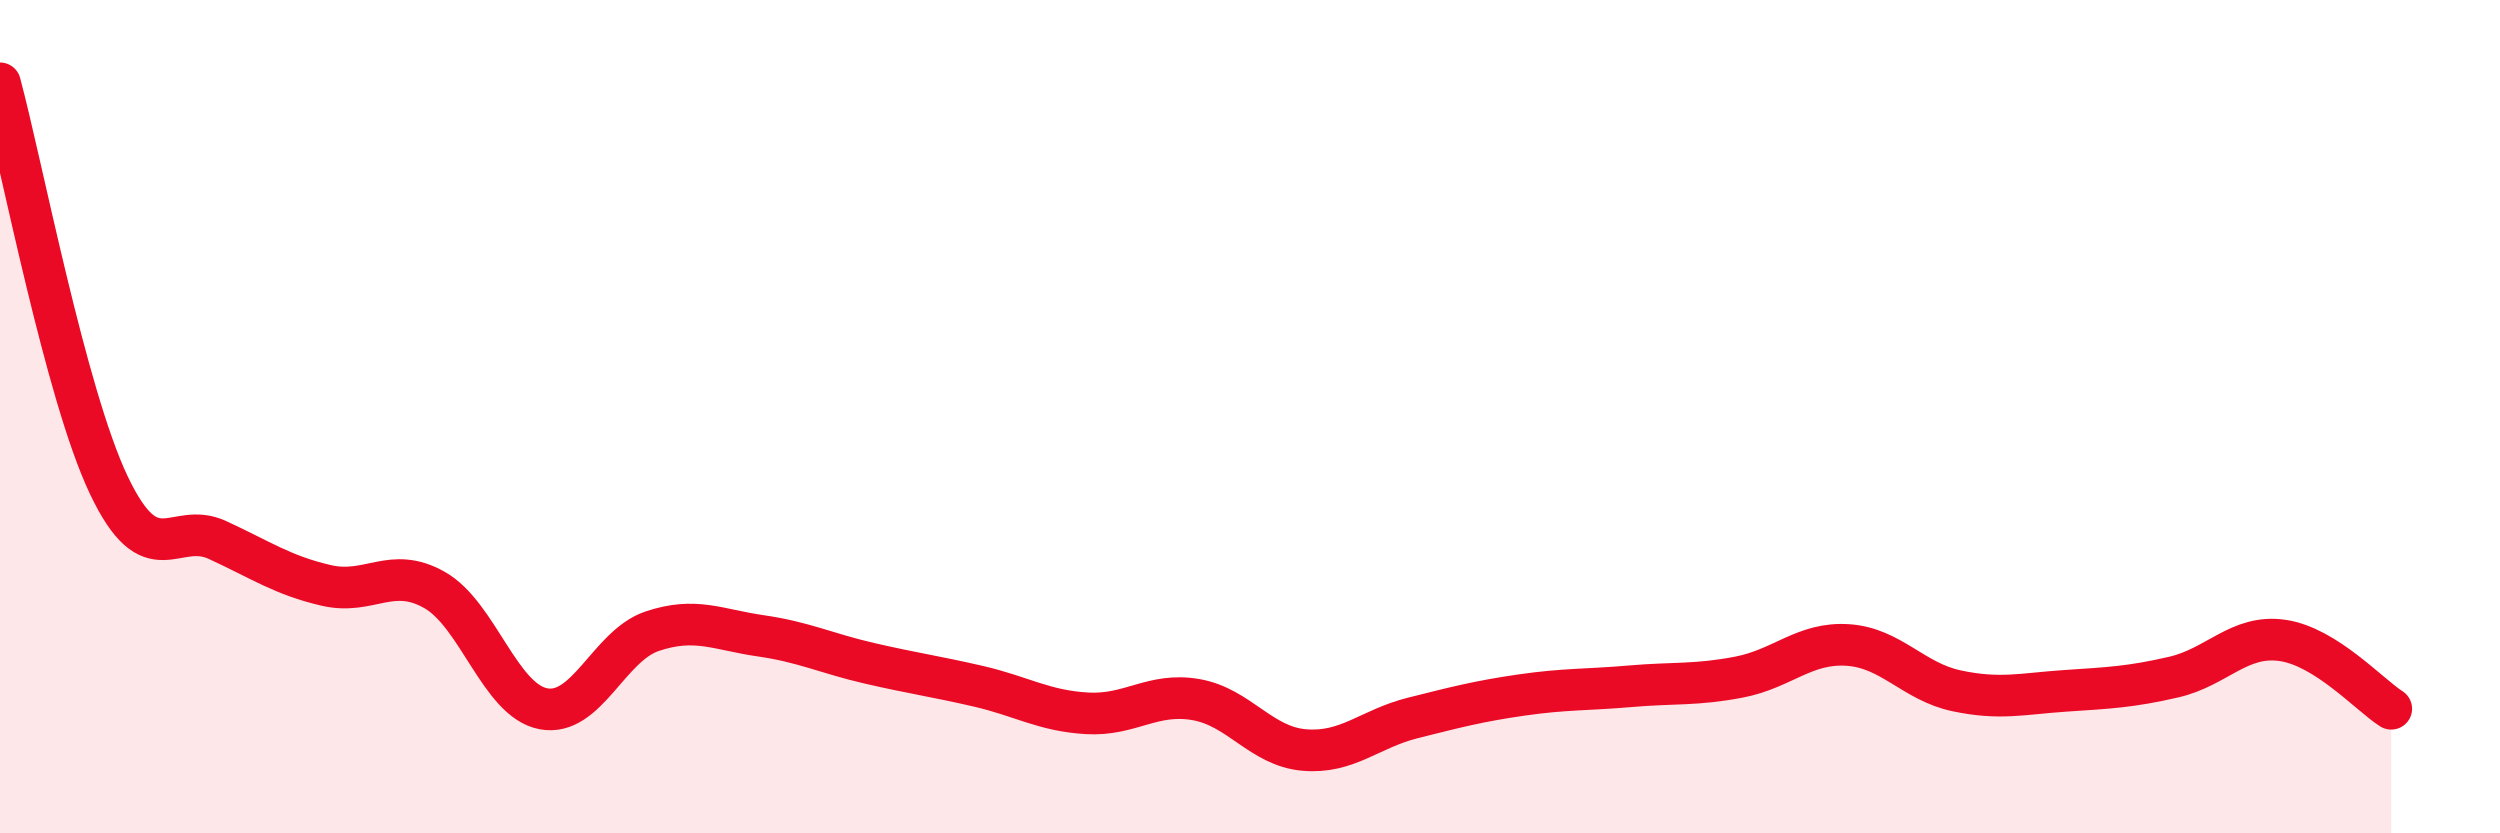
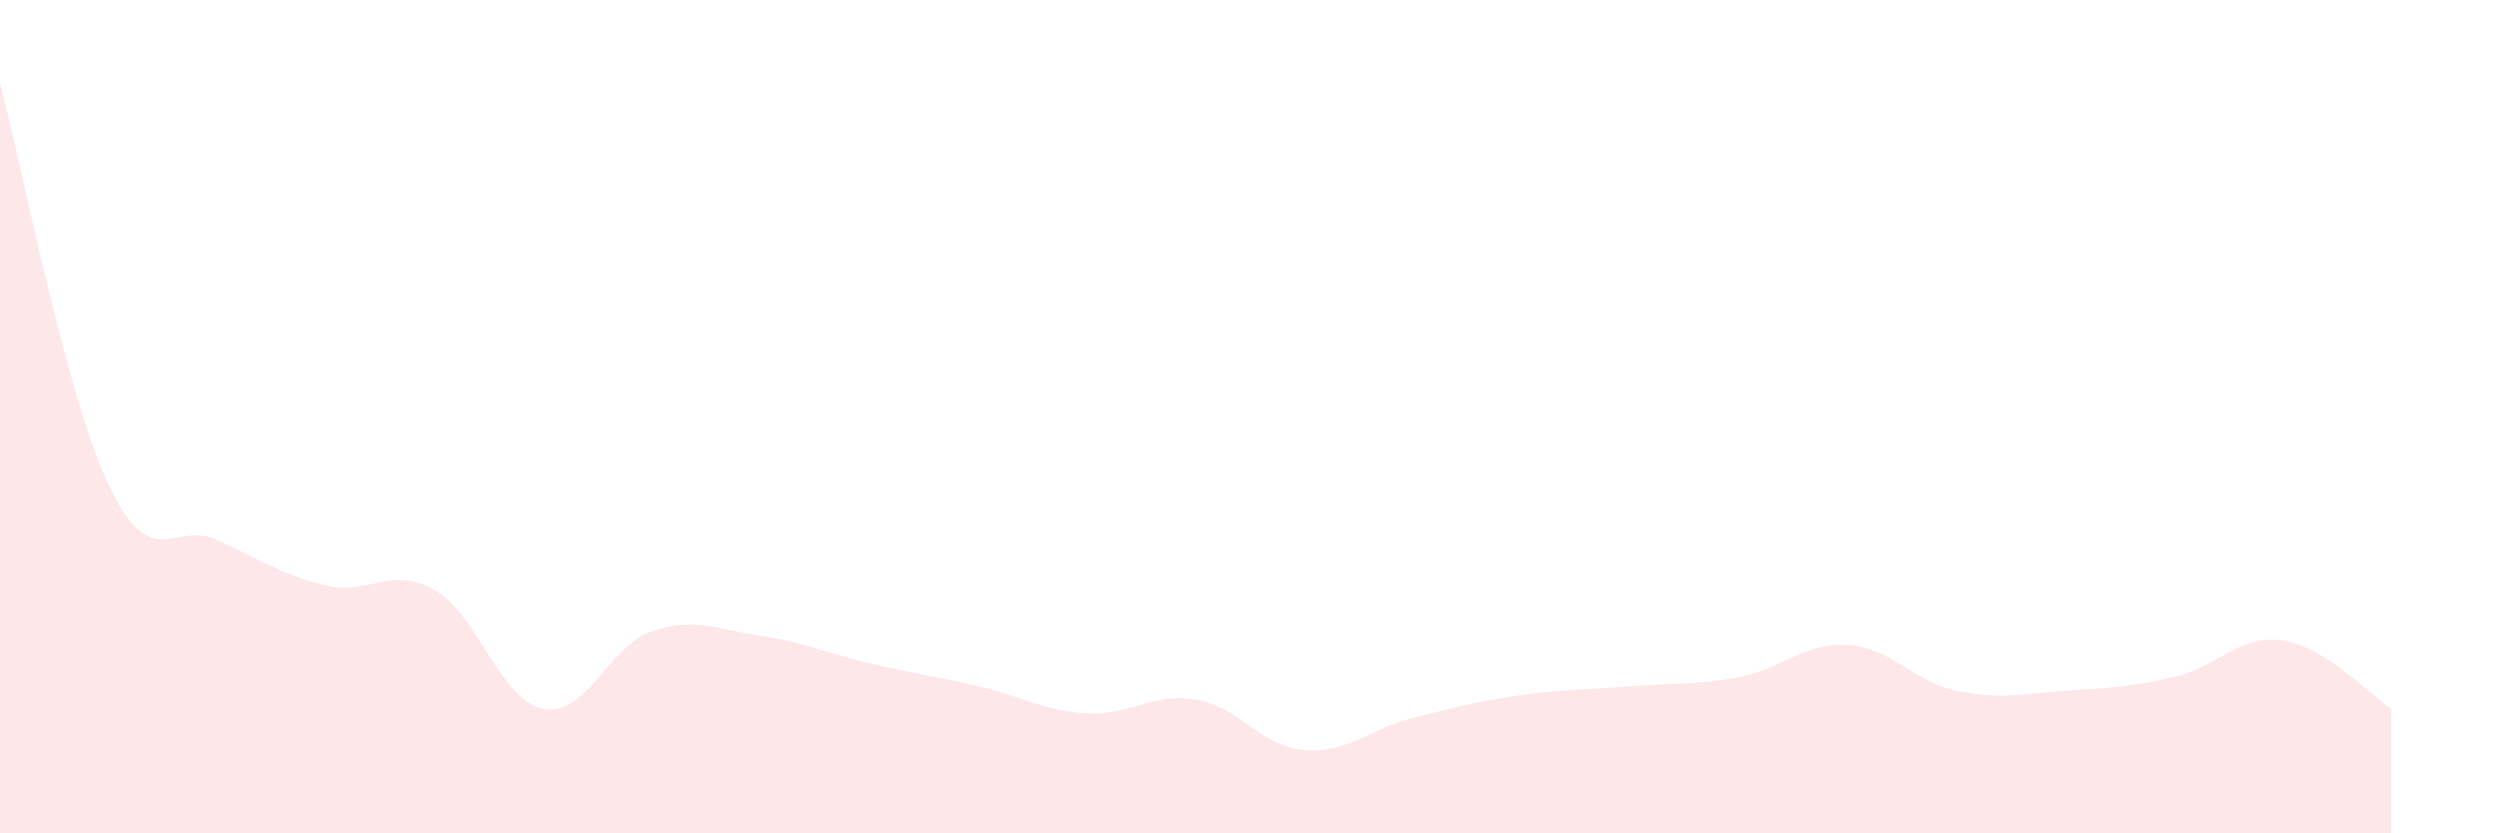
<svg xmlns="http://www.w3.org/2000/svg" width="60" height="20" viewBox="0 0 60 20">
  <path d="M 0,2 C 0.52,3.93 1.57,9.45 2.61,11.64 C 3.65,13.83 4.18,12.48 5.22,12.96 C 6.26,13.44 6.79,13.81 7.83,14.05 C 8.87,14.29 9.39,13.57 10.43,14.16 C 11.47,14.75 12,16.81 13.04,17.01 C 14.08,17.21 14.61,15.5 15.65,15.15 C 16.69,14.8 17.22,15.11 18.26,15.26 C 19.3,15.41 19.83,15.68 20.87,15.92 C 21.91,16.16 22.44,16.23 23.48,16.47 C 24.52,16.71 25.05,17.06 26.09,17.12 C 27.13,17.18 27.66,16.61 28.7,16.79 C 29.74,16.97 30.26,17.91 31.3,18 C 32.34,18.09 32.87,17.49 33.91,17.23 C 34.95,16.97 35.48,16.83 36.52,16.68 C 37.56,16.53 38.09,16.56 39.13,16.47 C 40.17,16.38 40.7,16.45 41.74,16.25 C 42.78,16.05 43.31,15.41 44.35,15.48 C 45.39,15.55 45.92,16.36 46.96,16.58 C 48,16.8 48.53,16.65 49.57,16.58 C 50.61,16.51 51.13,16.49 52.17,16.25 C 53.21,16.01 53.74,15.22 54.78,15.37 C 55.82,15.52 56.87,16.68 57.39,17.01L57.39 20L0 20Z" fill="#EB0A25" opacity="0.1" stroke-linecap="round" stroke-linejoin="round" />
-   <path d="M 0,2 C 0.52,3.93 1.57,9.45 2.61,11.64 C 3.65,13.83 4.18,12.48 5.22,12.96 C 6.26,13.44 6.79,13.81 7.83,14.05 C 8.87,14.29 9.39,13.57 10.43,14.16 C 11.47,14.75 12,16.81 13.04,17.01 C 14.08,17.21 14.61,15.5 15.65,15.15 C 16.69,14.8 17.22,15.11 18.26,15.26 C 19.3,15.41 19.83,15.68 20.87,15.92 C 21.91,16.16 22.44,16.23 23.48,16.47 C 24.52,16.71 25.05,17.06 26.09,17.12 C 27.13,17.18 27.66,16.61 28.7,16.79 C 29.74,16.97 30.26,17.91 31.3,18 C 32.34,18.09 32.87,17.49 33.91,17.23 C 34.95,16.97 35.48,16.83 36.52,16.68 C 37.56,16.53 38.09,16.56 39.13,16.47 C 40.17,16.38 40.7,16.45 41.74,16.25 C 42.78,16.05 43.31,15.41 44.35,15.48 C 45.39,15.55 45.92,16.36 46.96,16.58 C 48,16.8 48.53,16.65 49.57,16.58 C 50.61,16.51 51.13,16.49 52.17,16.25 C 53.21,16.01 53.74,15.22 54.78,15.37 C 55.82,15.52 56.87,16.68 57.39,17.01" stroke="#EB0A25" stroke-width="1" fill="none" stroke-linecap="round" stroke-linejoin="round" />
</svg>